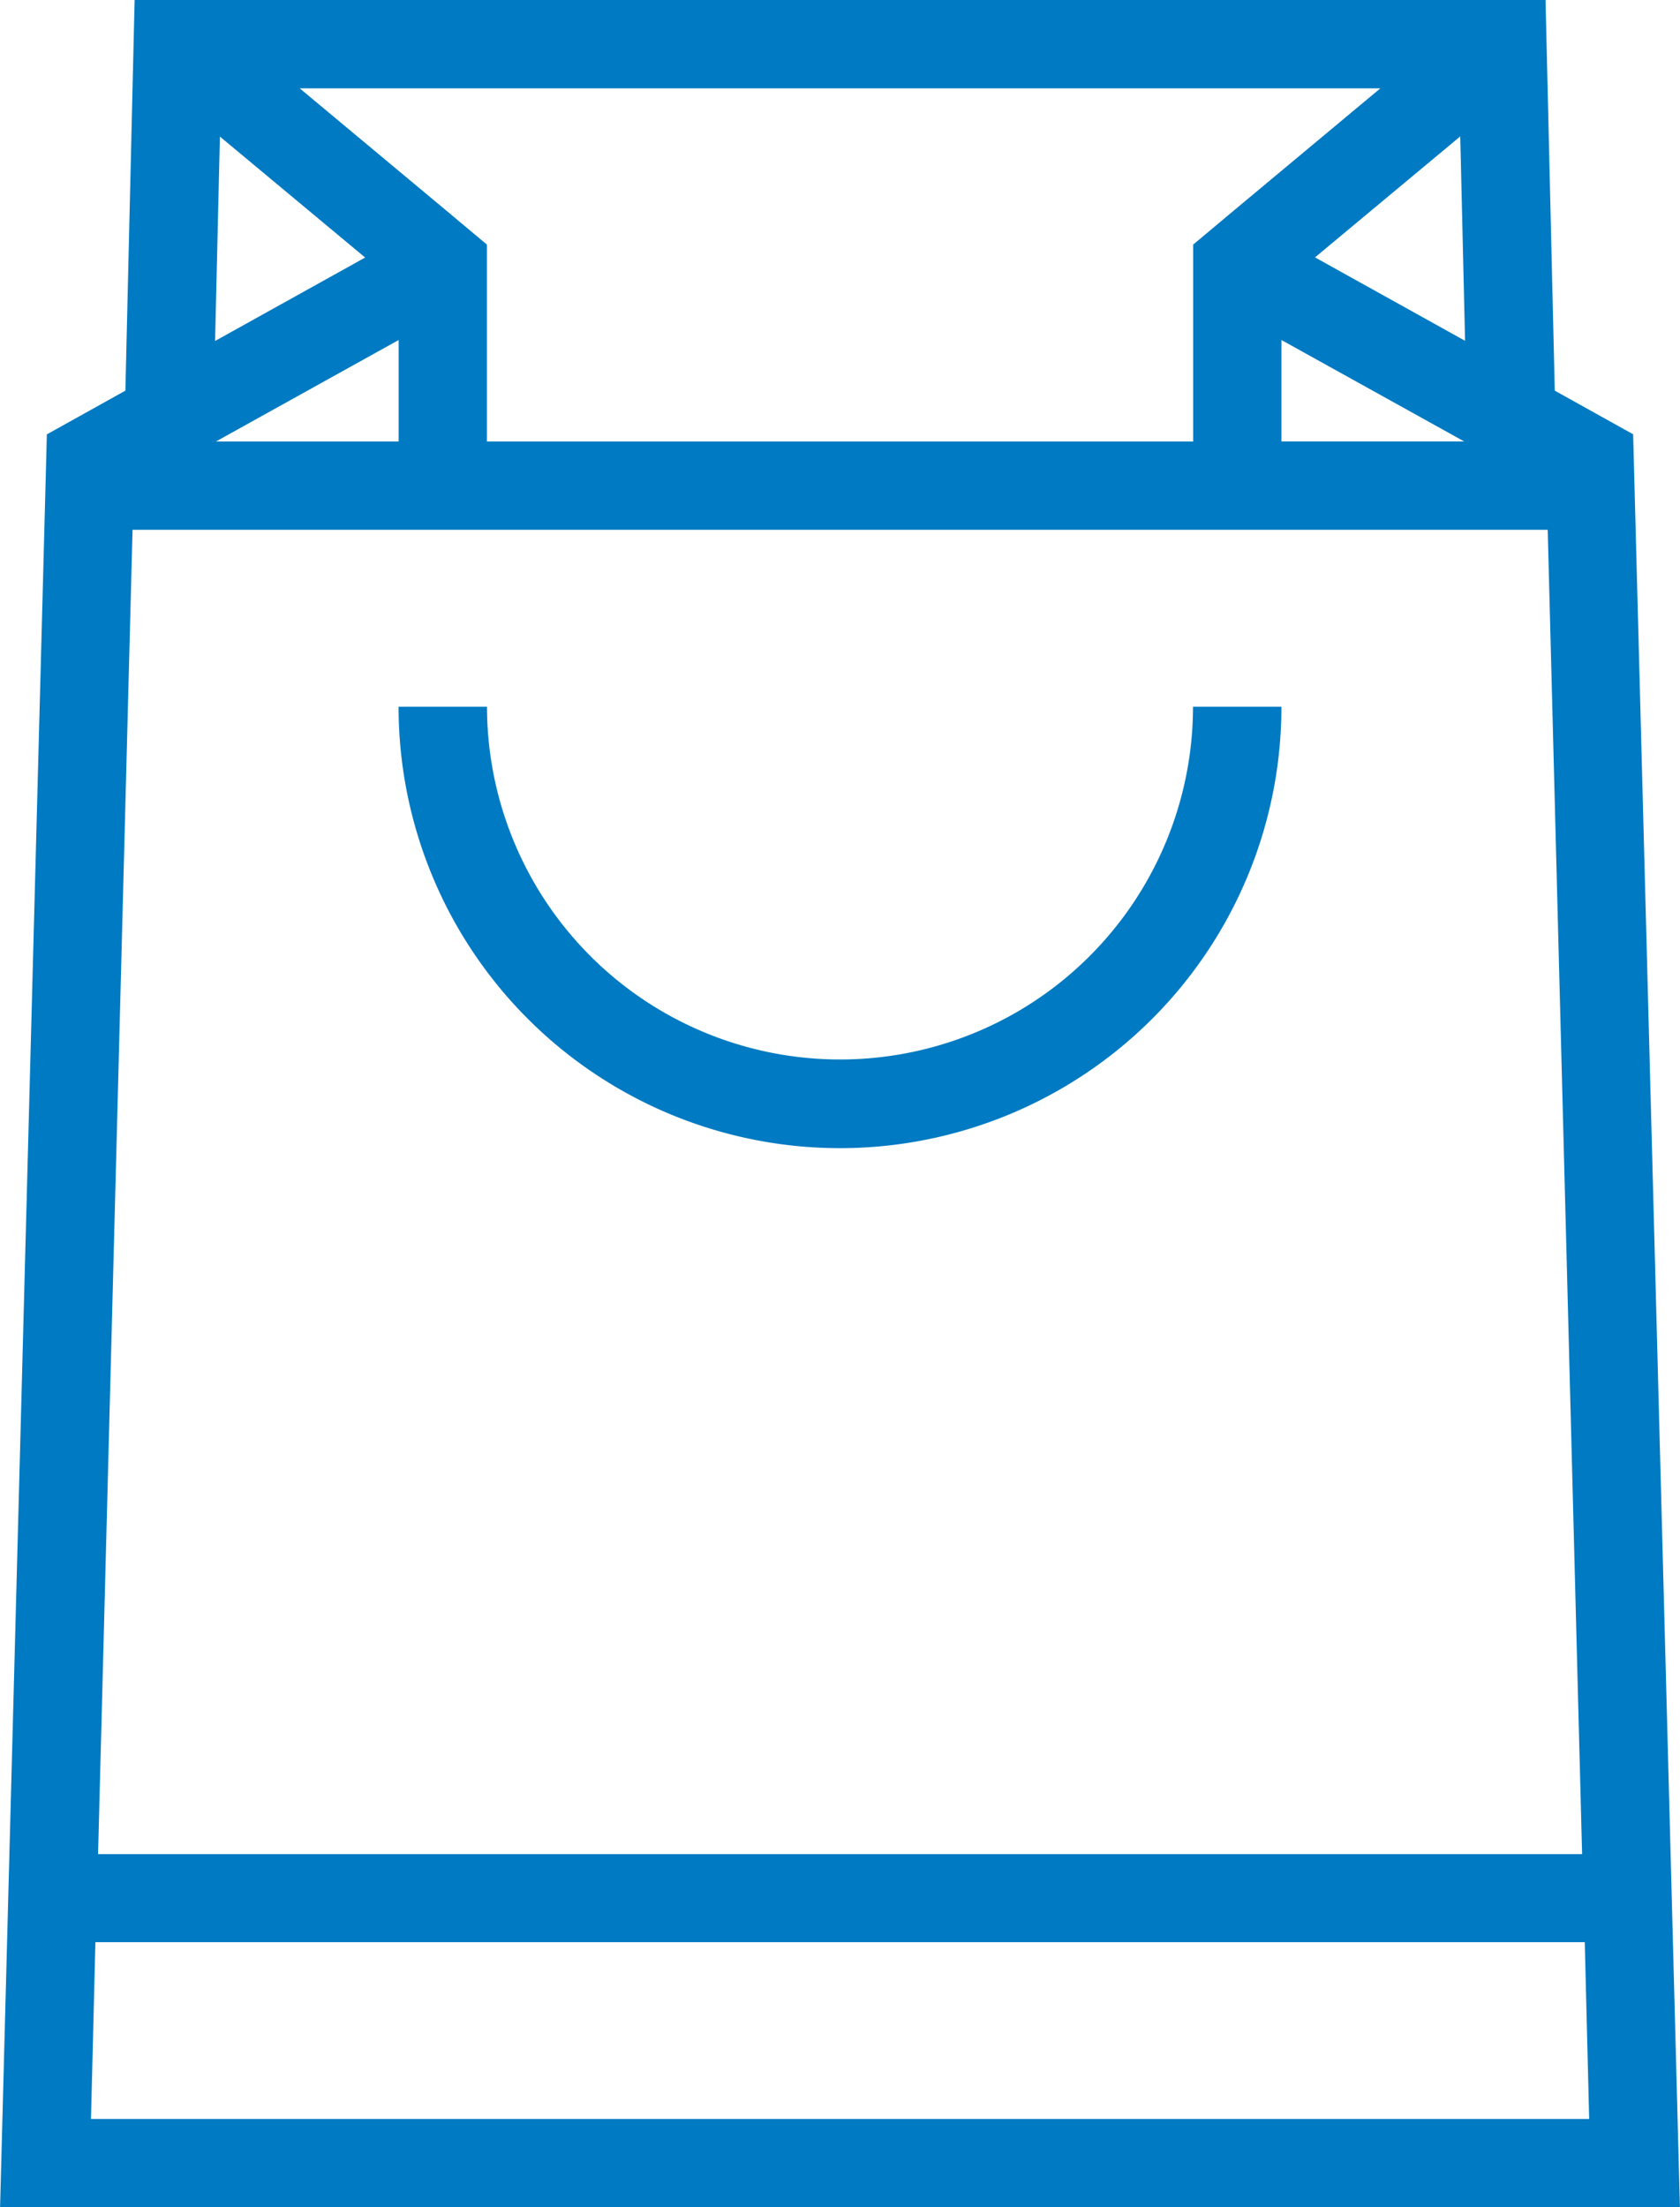
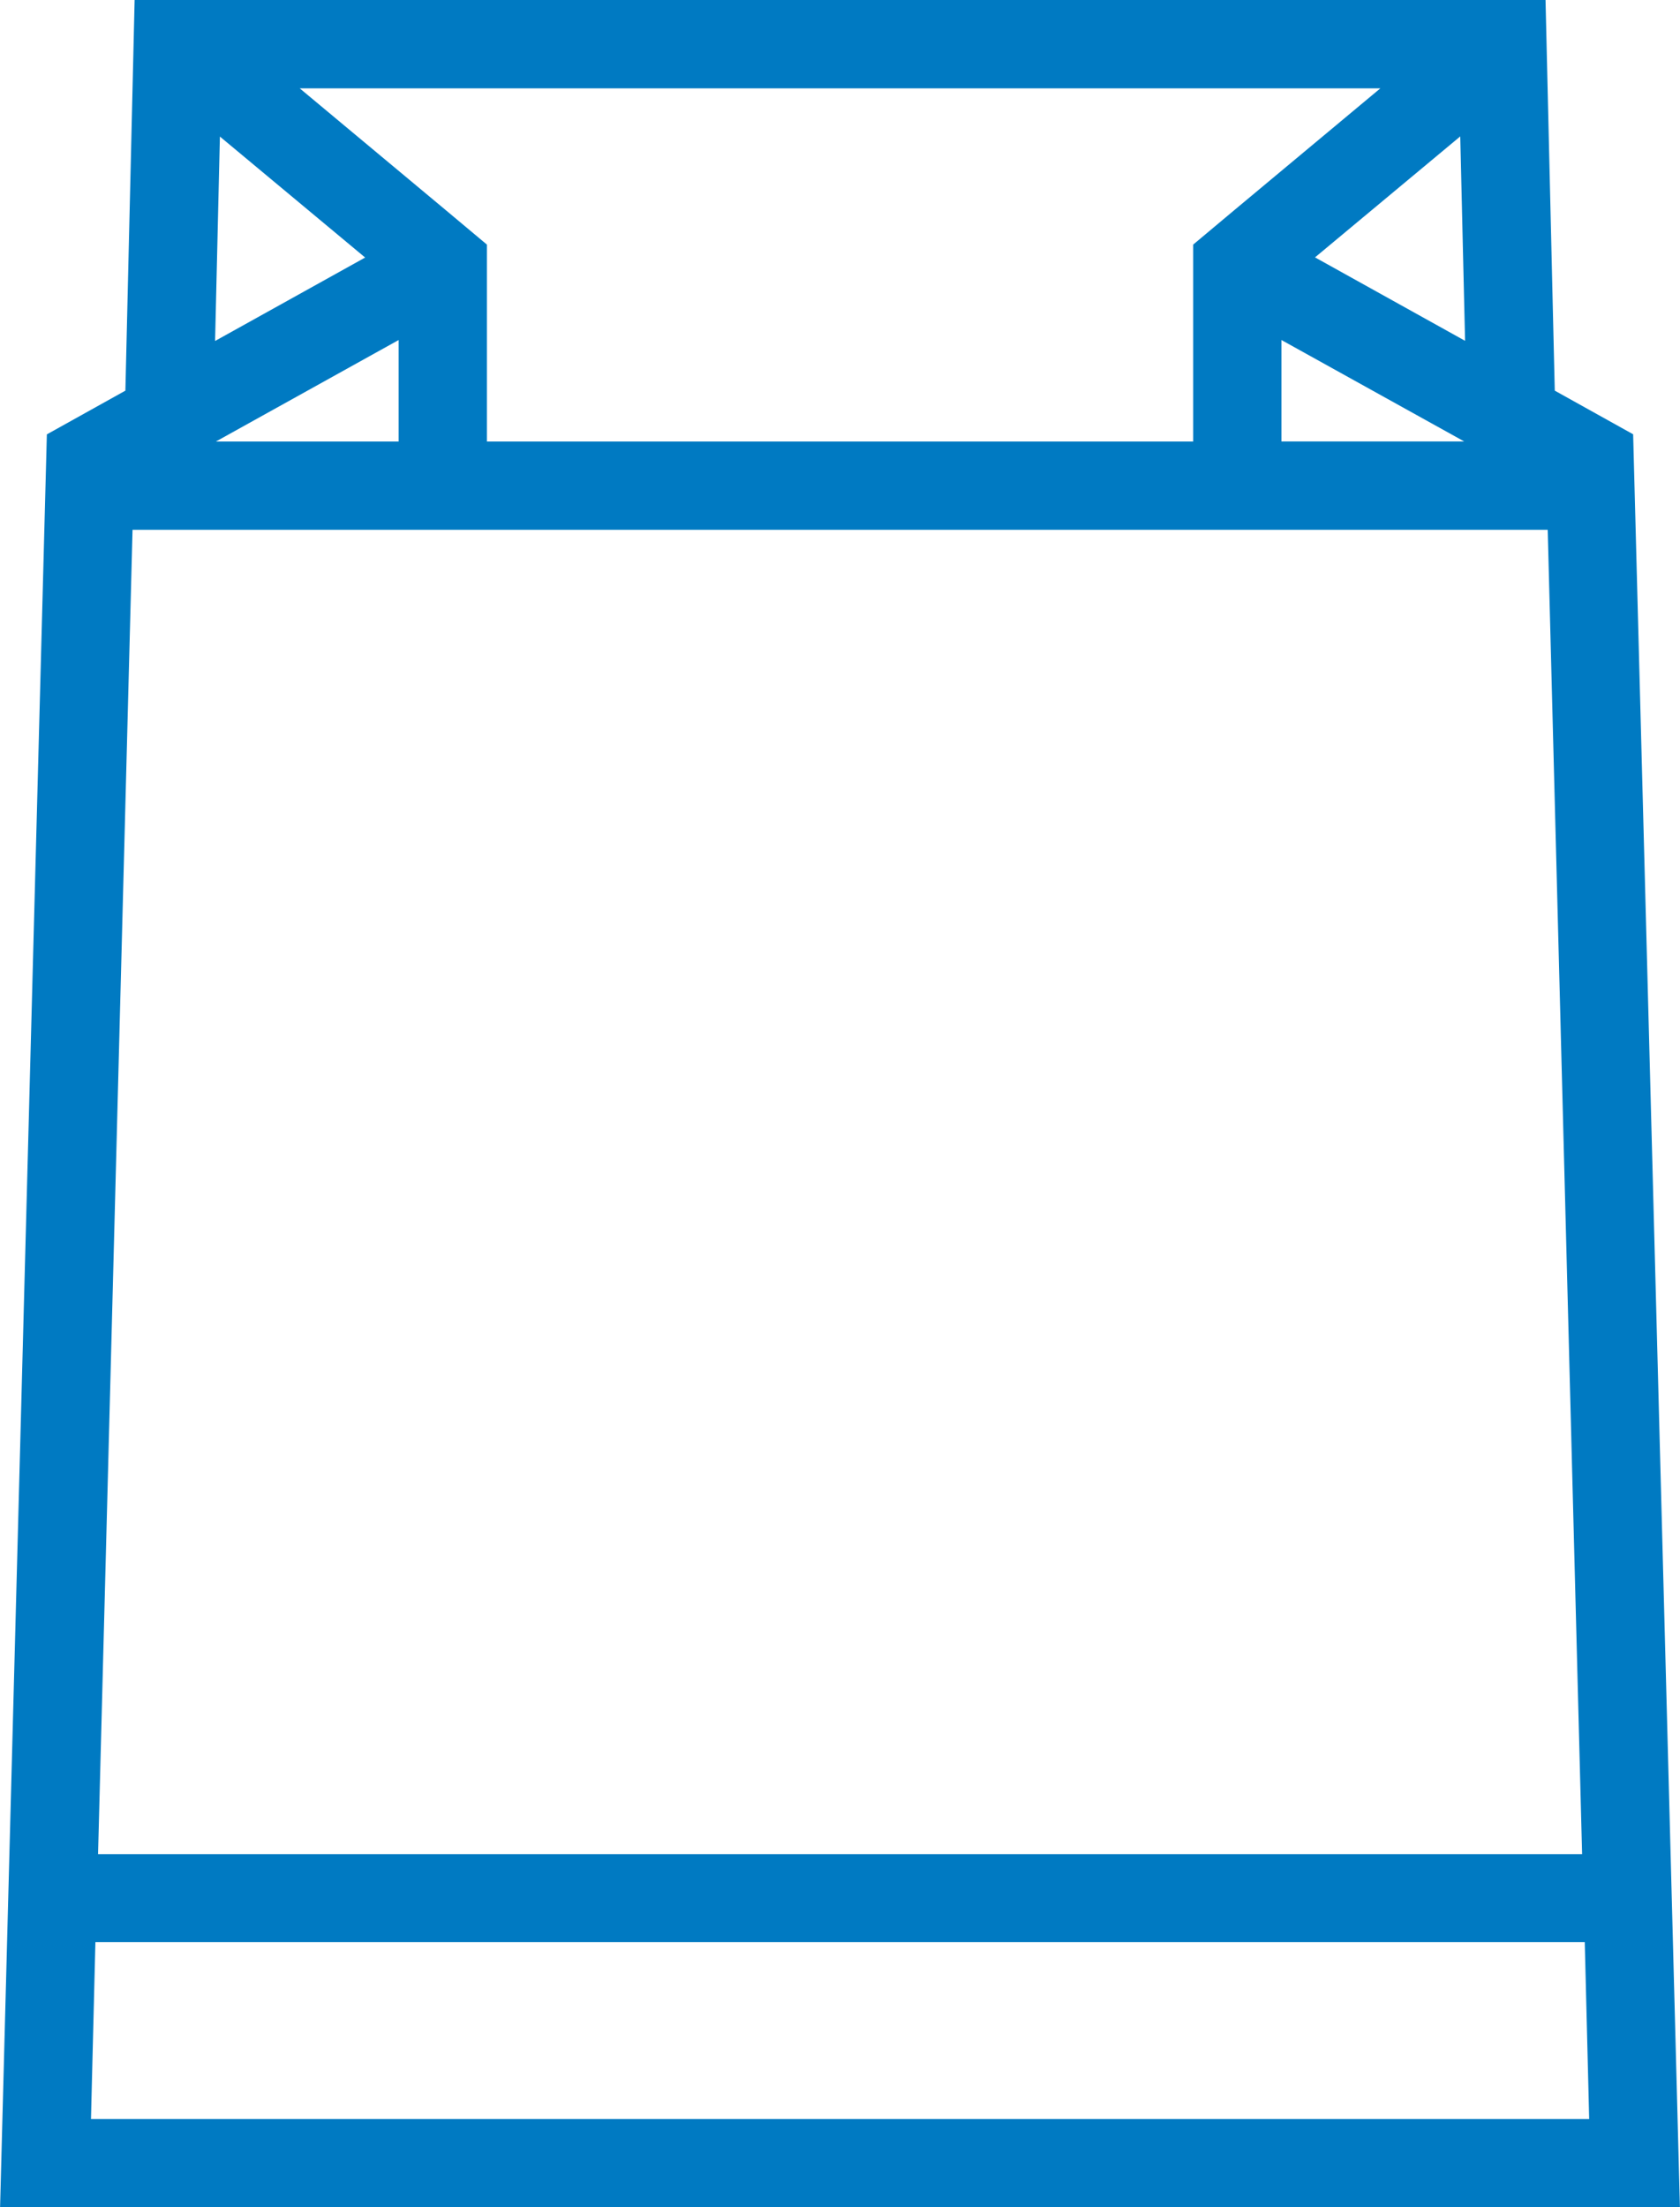
<svg xmlns="http://www.w3.org/2000/svg" id="noun-dummy-4659412_sac" width="20.902" height="27.459" viewBox="0 0 20.902 27.459">
  <path id="Tracé_21742" data-name="Tracé 21742" d="M151.121,83.974l-.977-.544-.115-4.86H132.475l-.115,4.86-.977.544-.582,22.055h20.9l-.582-22.055Zm-2.093-1.164-1.867-1.038,1.807-1.505Zm-.011,1.252h-2.274V82.8Zm-1.043-4.393-1.818,1.516-.511.428v2.45h-8.787V81.613l-.511-.428-1.818-1.516h13.444Zm-14.438.6,1.807,1.505-1.867,1.038ZM135.76,82.8v1.263h-2.274Zm-3.311,2.361h17.607l.428,16.476H132.02Zm-.517,19.771.055-2.2h18.53l.055,2.2Z" transform="translate(-130.8 -78.57)" fill="#007ac2" />
-   <path id="Tracé_21743" data-name="Tracé 21743" d="M217.509,222.375a4.393,4.393,0,0,1-6.59-3.8h-1.1a5.492,5.492,0,1,0,10.984,0h-1.1A4.393,4.393,0,0,1,217.509,222.375Z" transform="translate(-204.86 -209.783)" fill="#007ac2" />
</svg>